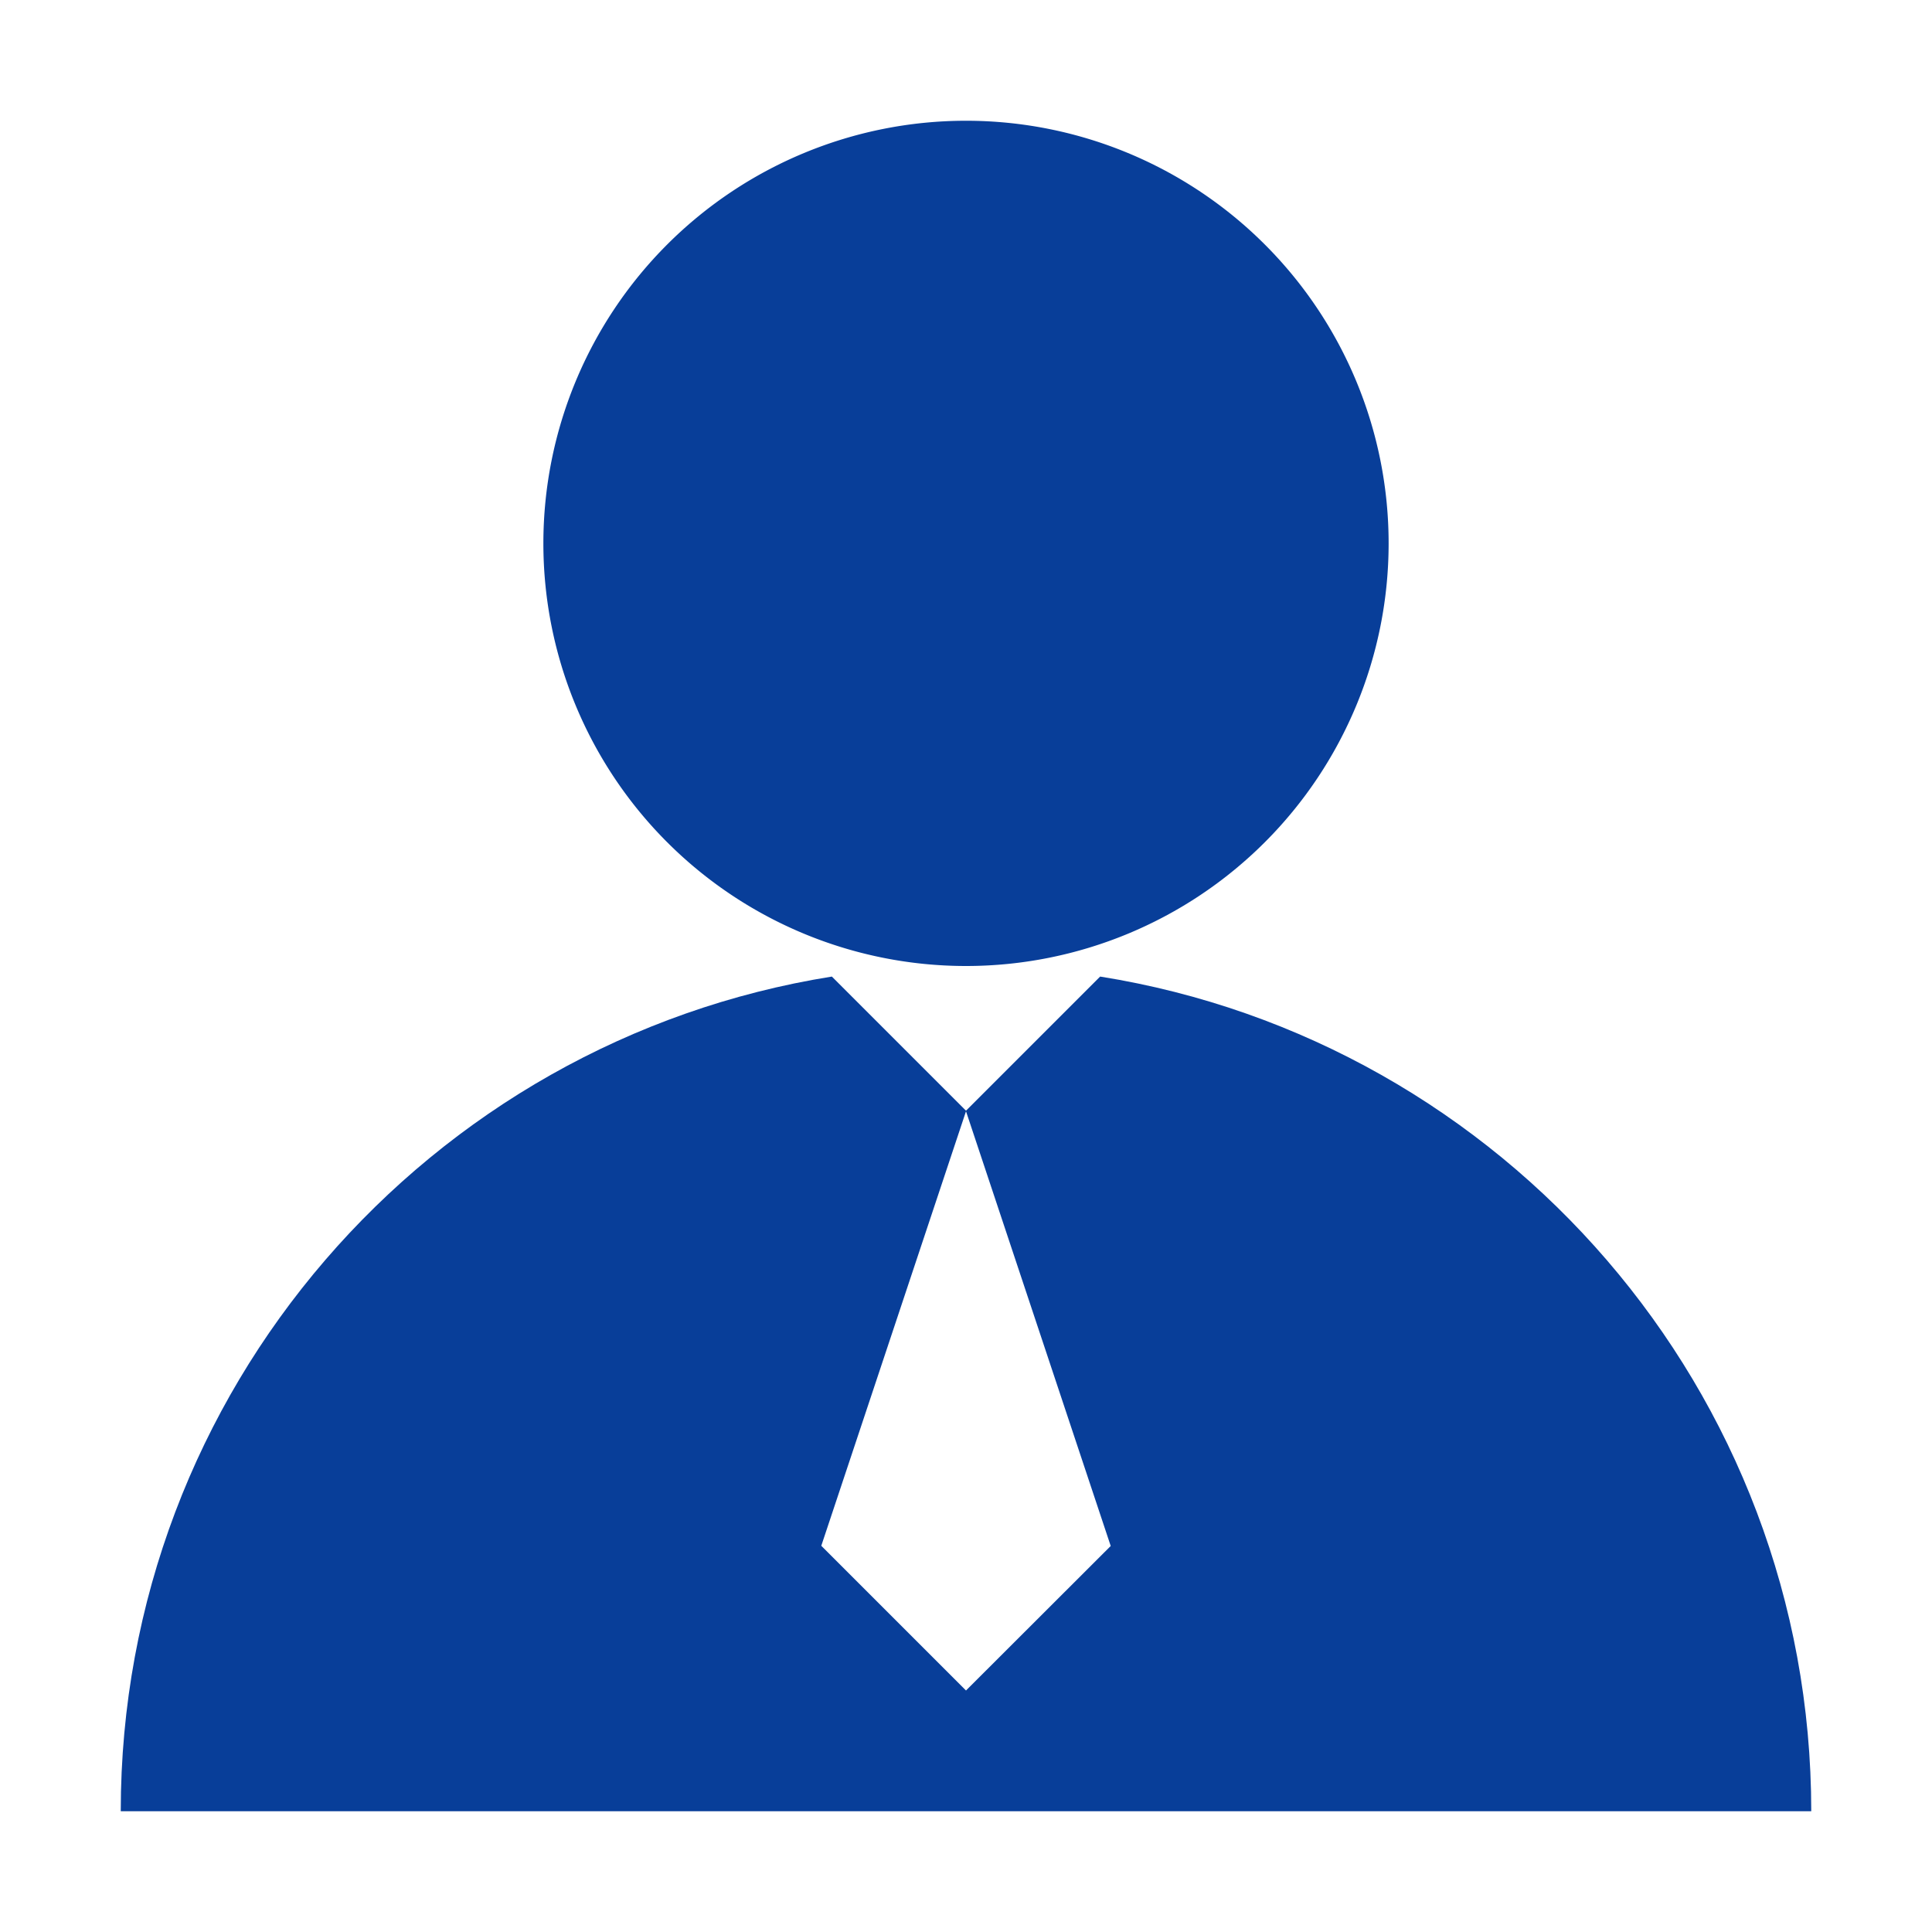
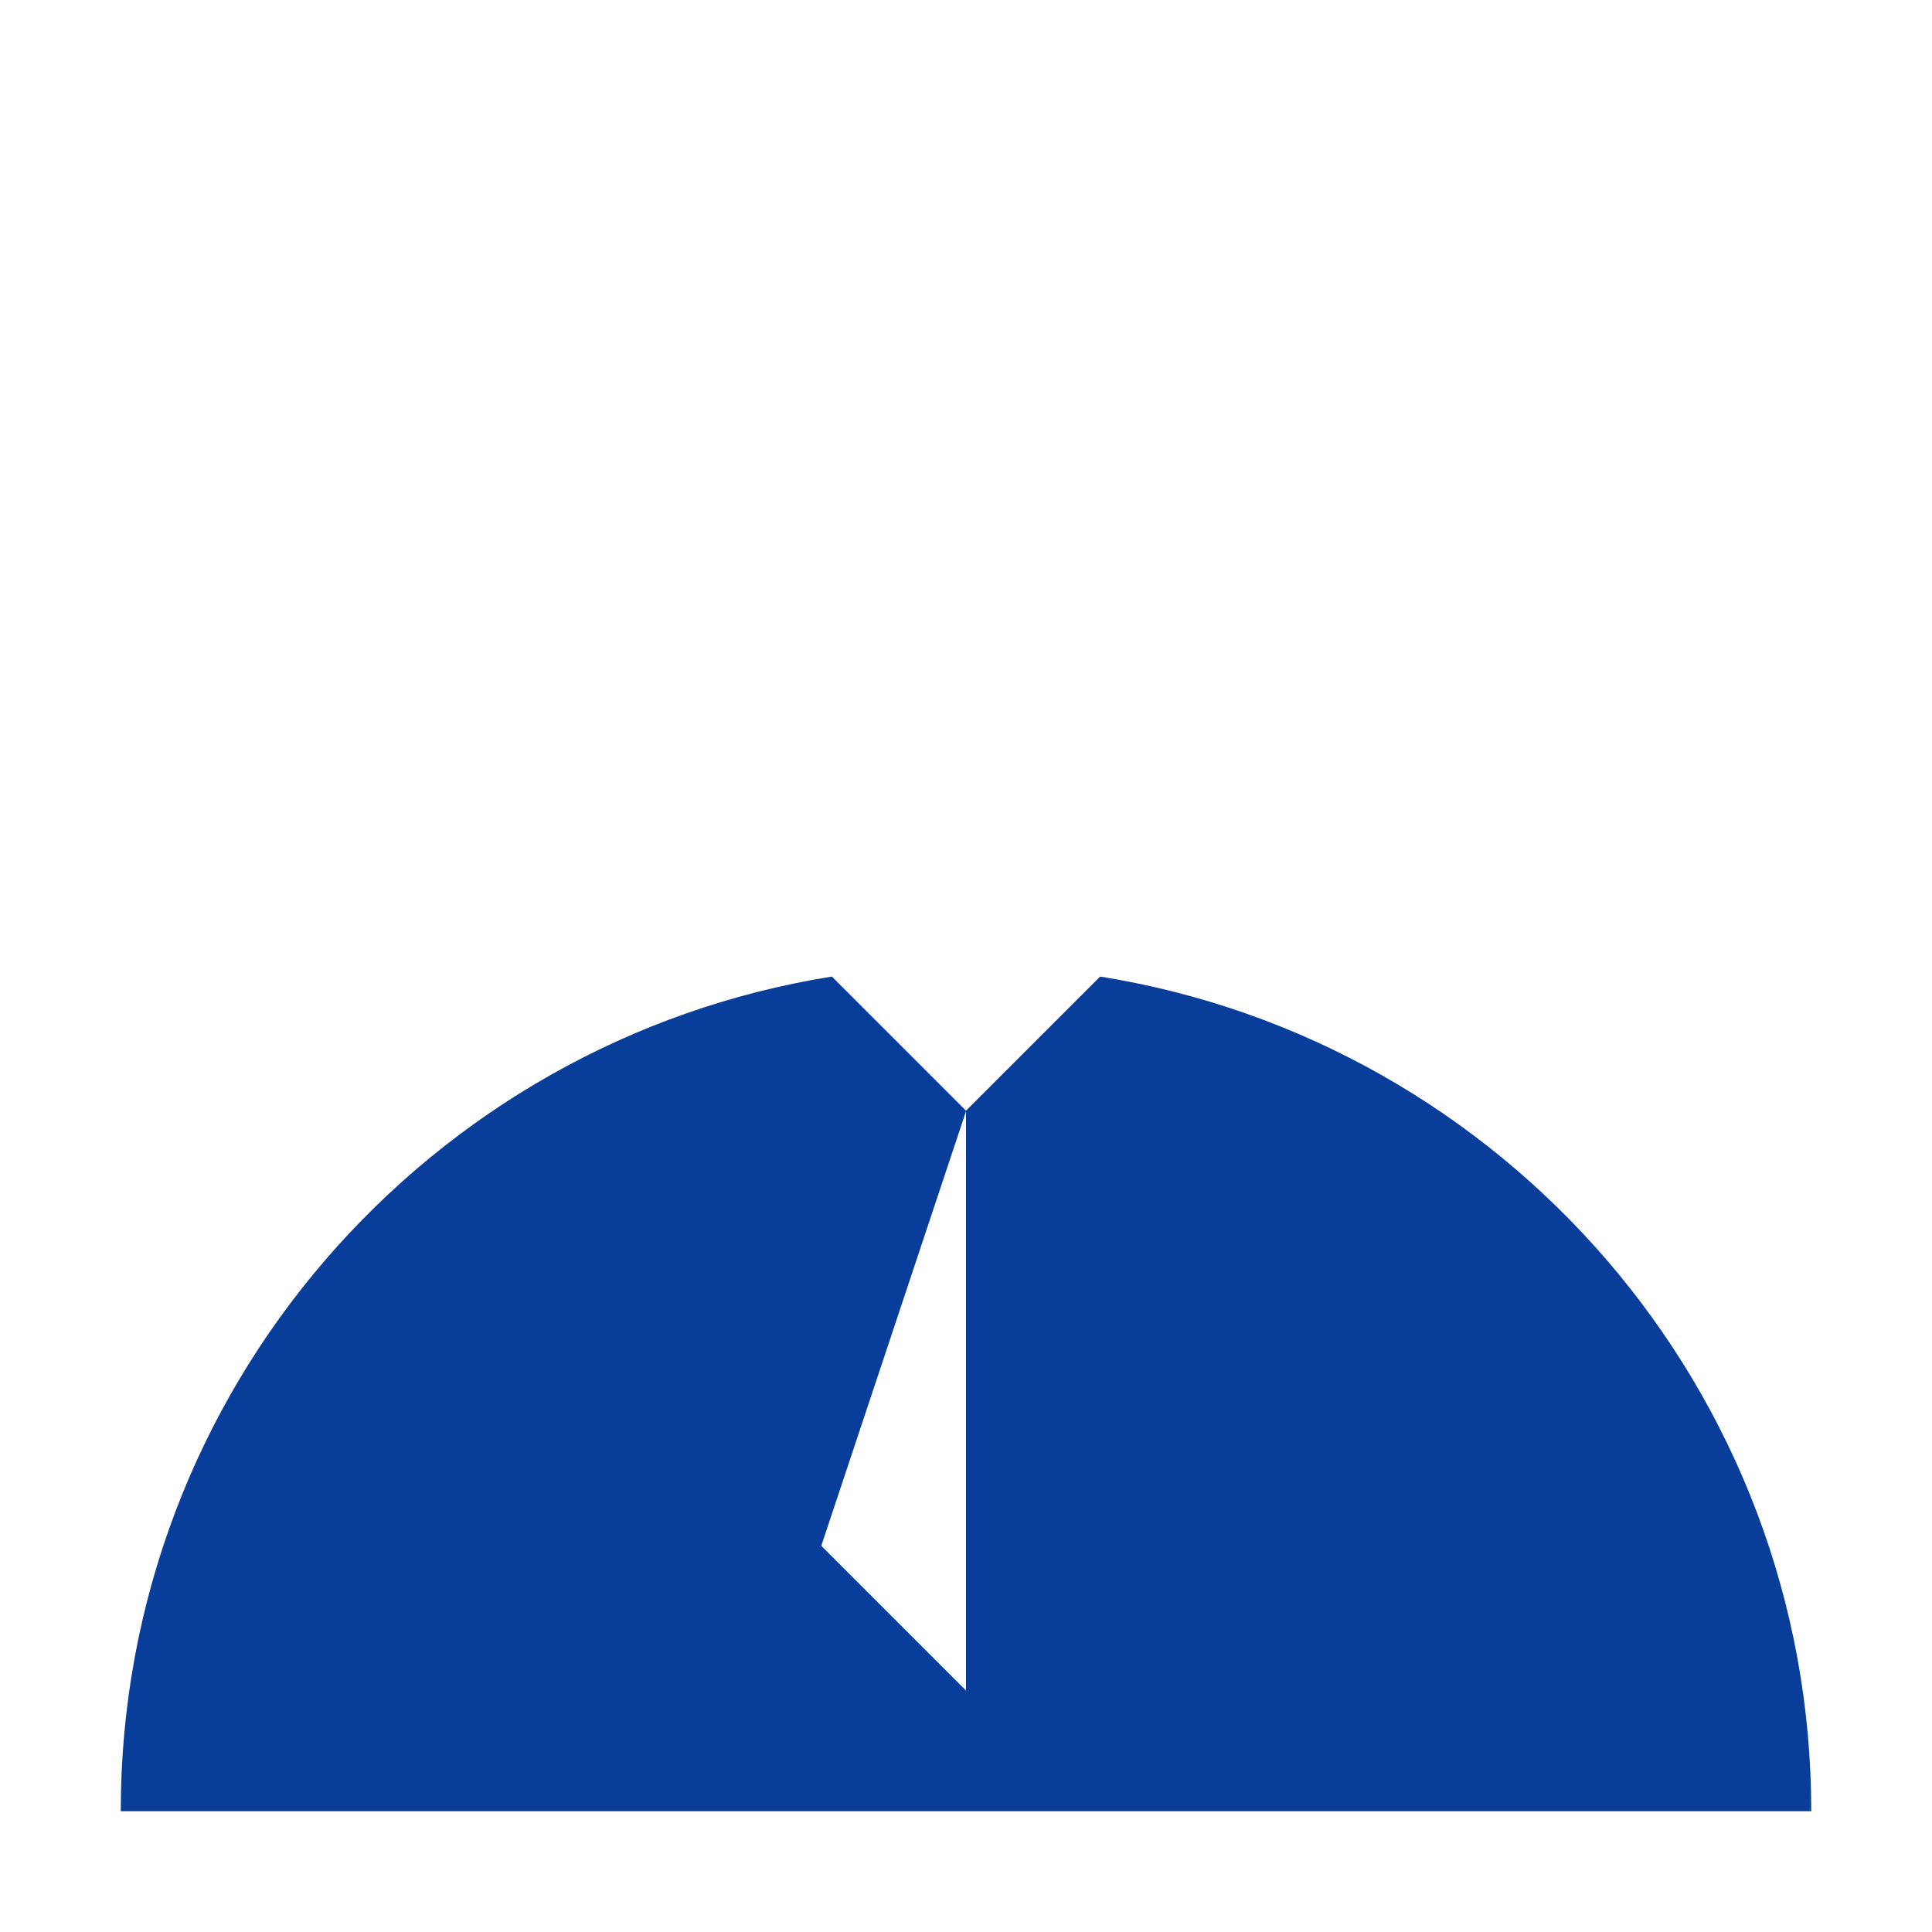
<svg xmlns="http://www.w3.org/2000/svg" t="1713319584192" class="icon" viewBox="0 0 1024 1024" version="1.1" p-id="6090" width="200" height="200">
-   <path d="M512 288m-224 0a224 224 0 1 0 448 0 224 224 0 1 0-448 0Z" fill="#083E99" p-id="6091" />
-   <path d="M583.1 517.6L512 588.7l-71.1-71.1C227.3 551.7 64 736.8 64 960h896c0-223.2-163.3-408.3-376.9-442.4zM512 896l-76.7-76.7L512 589l76.7 230.4L512 896z" fill="#083E99" p-id="6092" />
+   <path d="M583.1 517.6L512 588.7l-71.1-71.1C227.3 551.7 64 736.8 64 960h896c0-223.2-163.3-408.3-376.9-442.4zM512 896l-76.7-76.7L512 589L512 896z" fill="#083E99" p-id="6092" />
</svg>